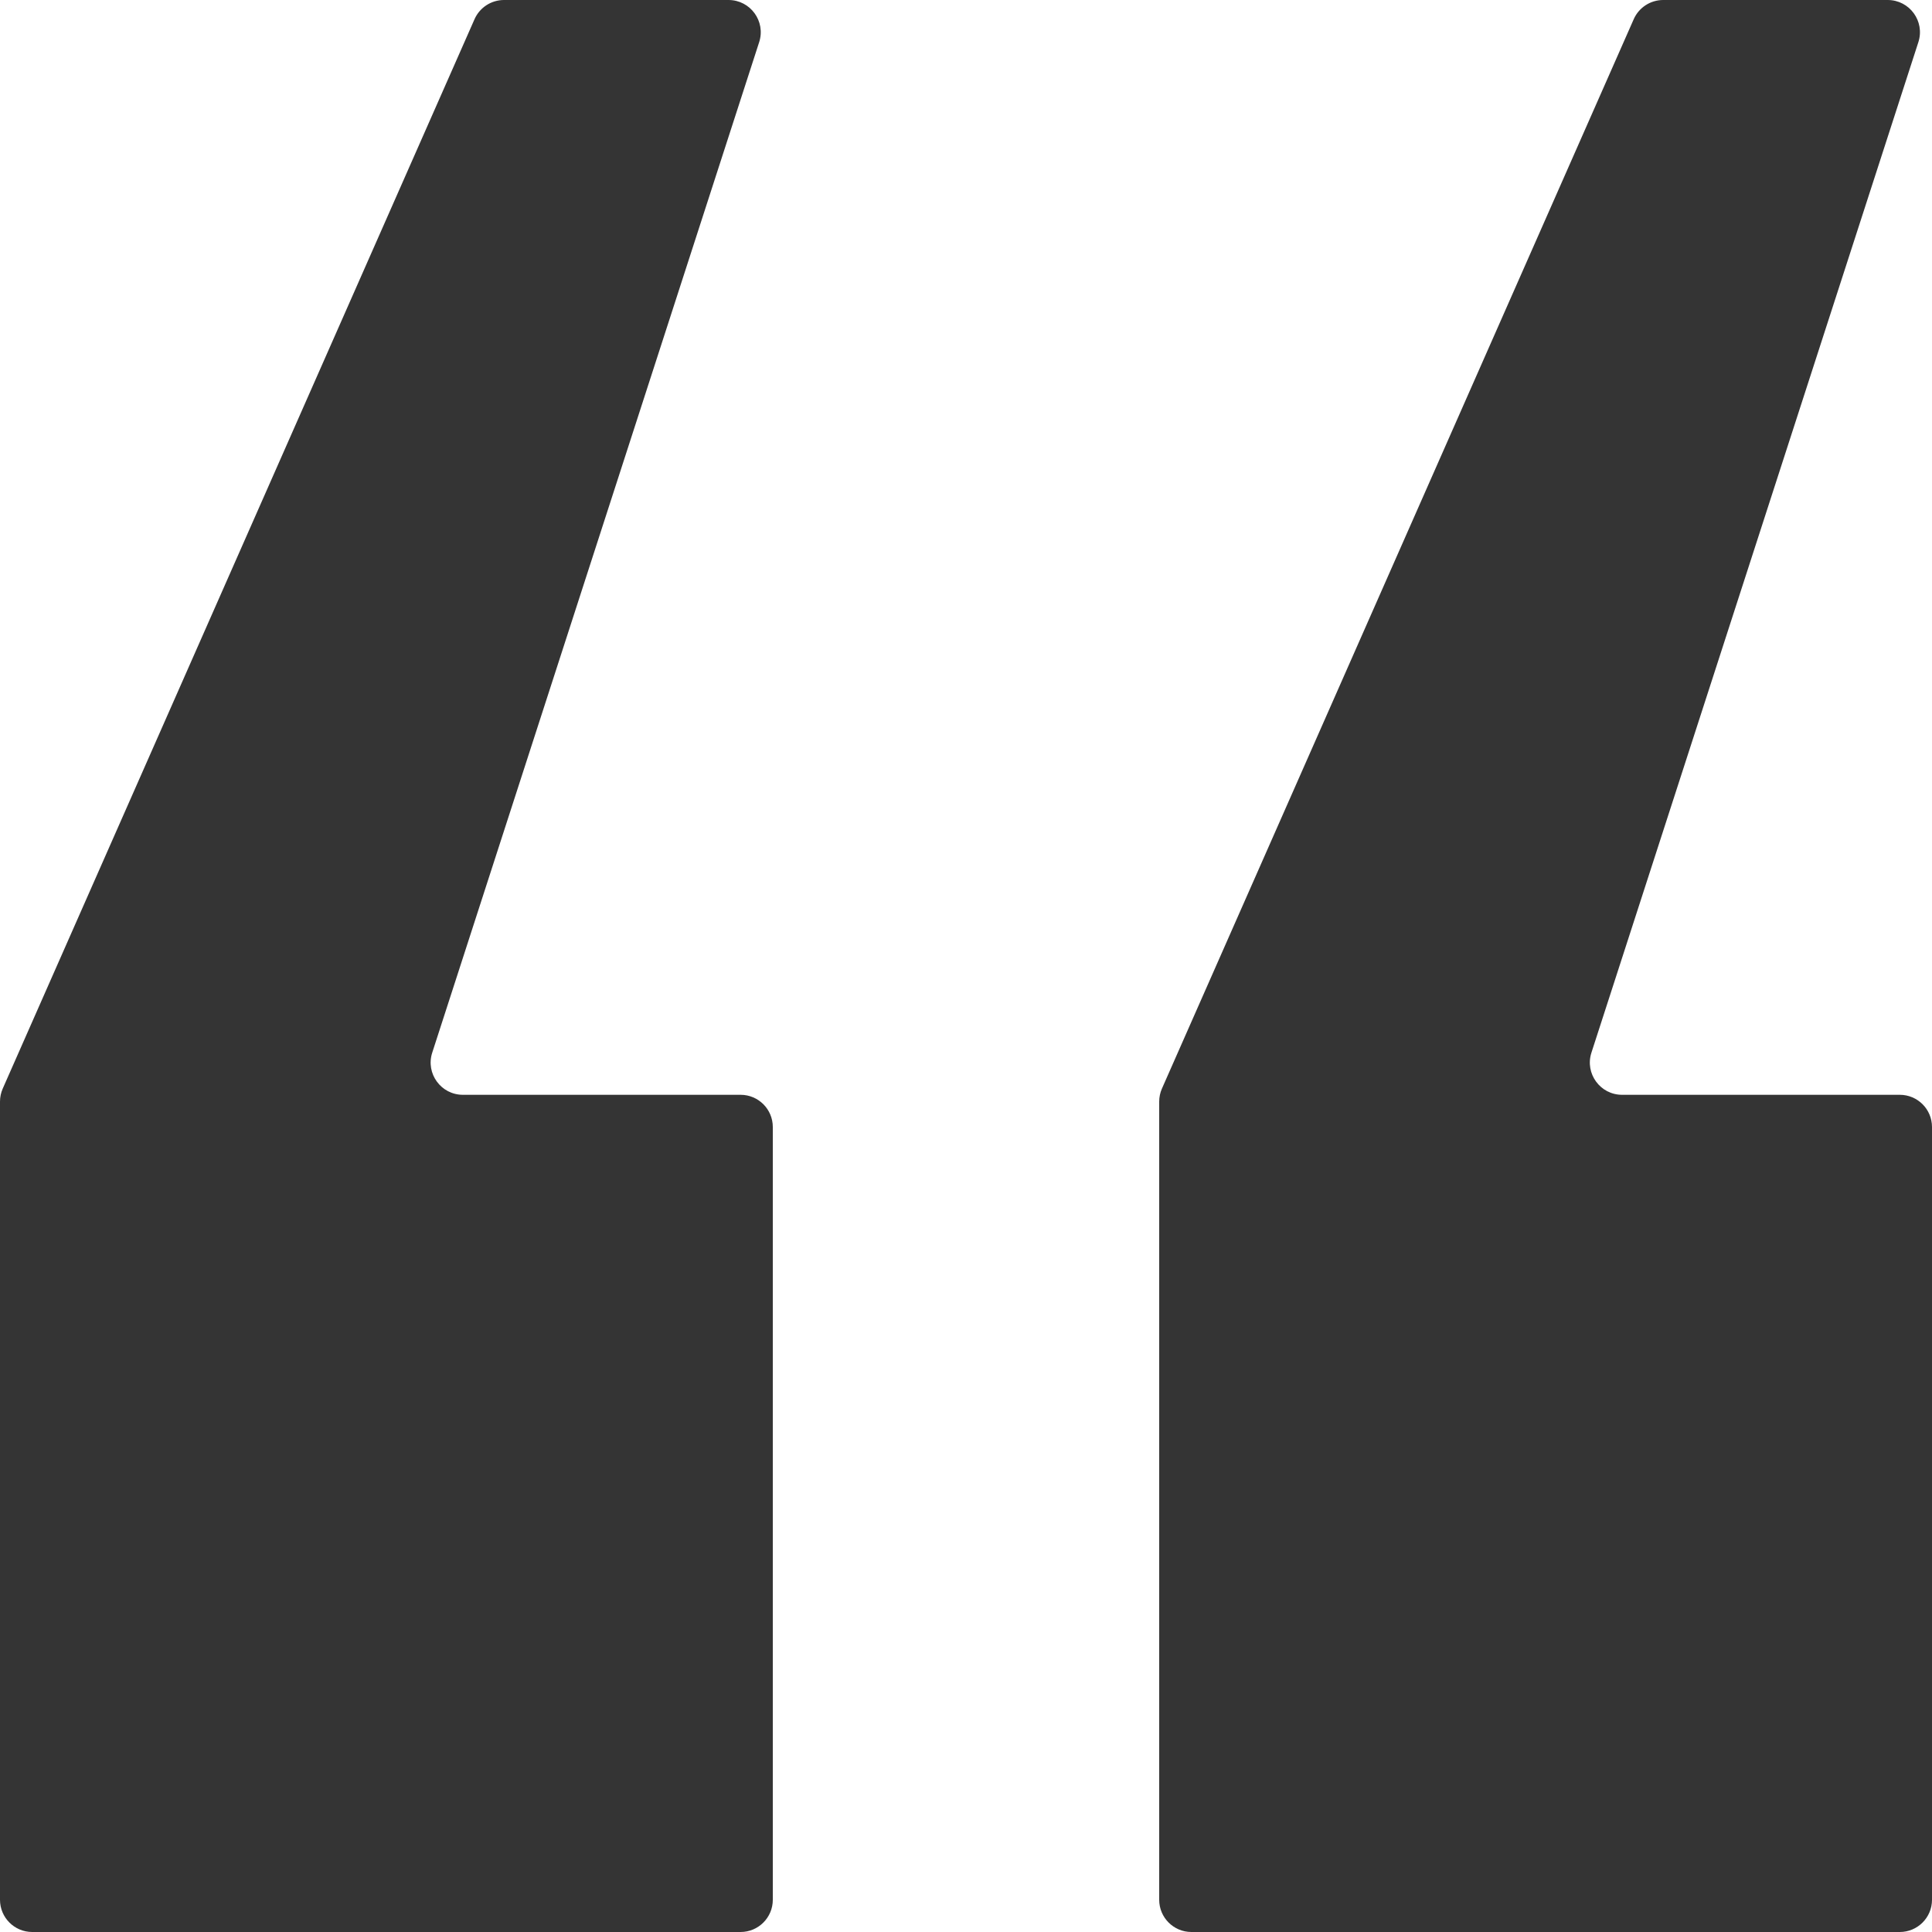
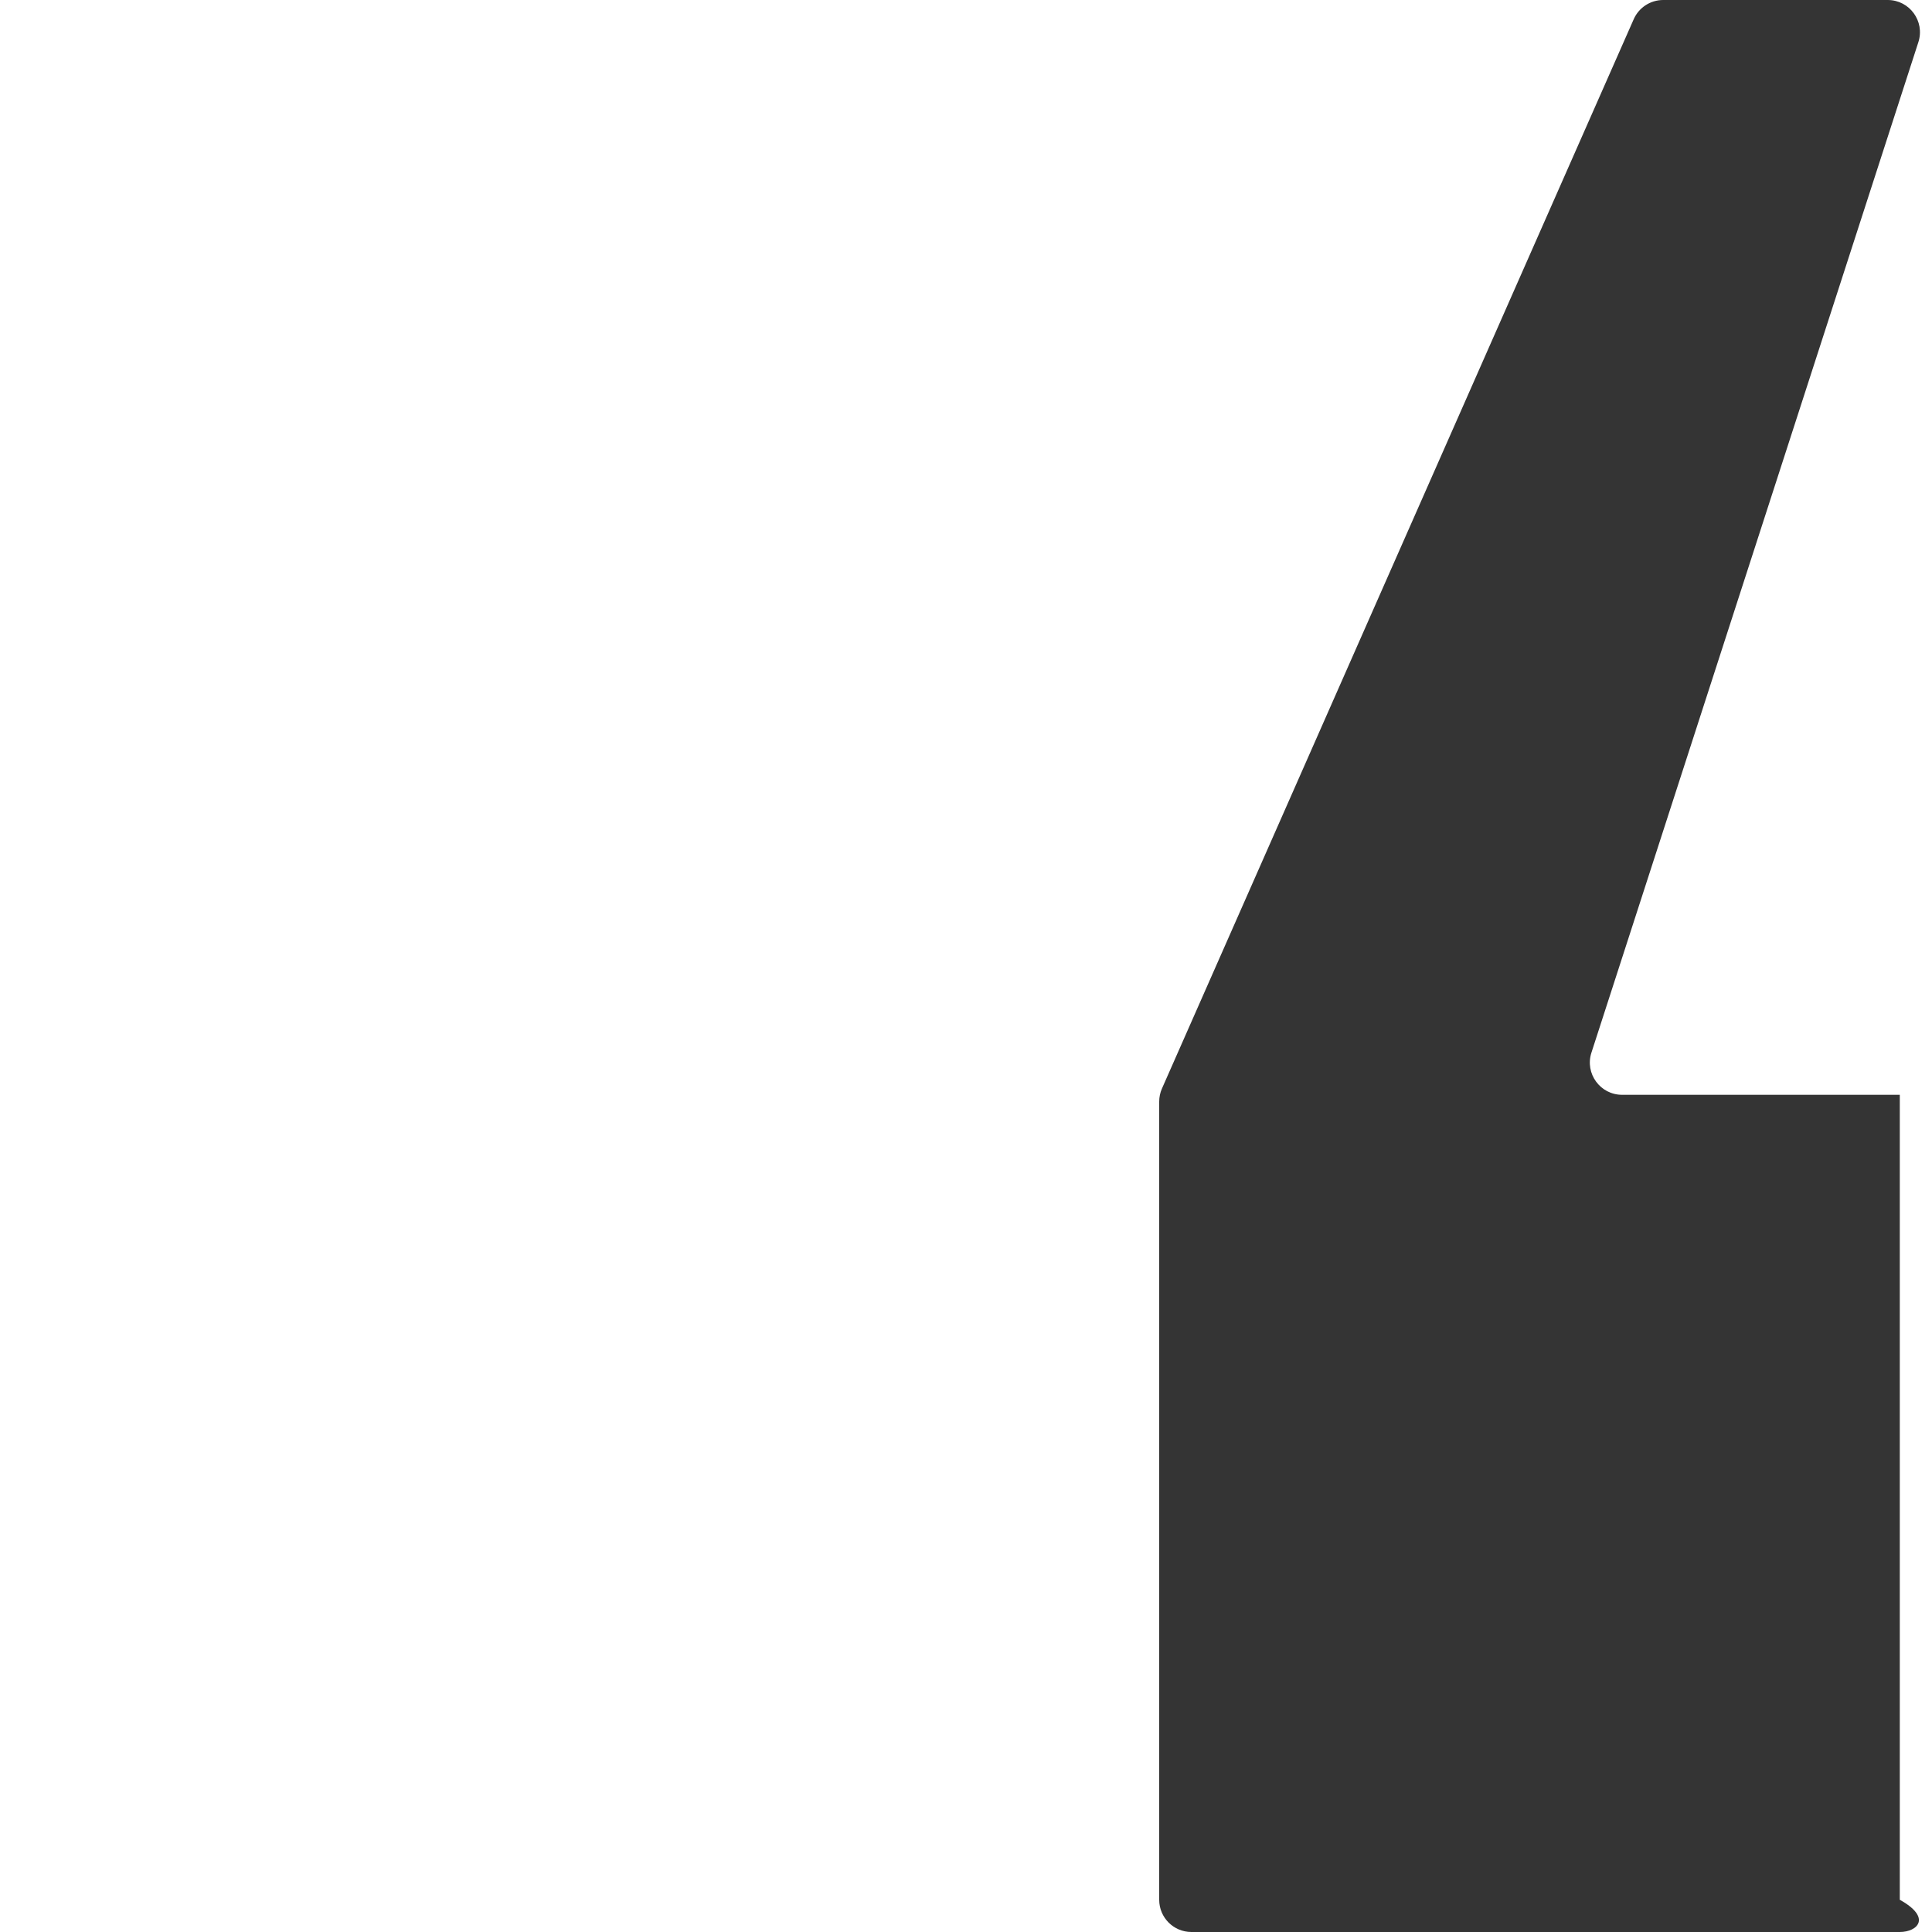
<svg xmlns="http://www.w3.org/2000/svg" width="60" height="60" viewBox="0 0 60 60" fill="none">
-   <path d="M0 34.211C0 34.072 0.029 33.934 0.085 33.807L14.737 0.596C14.897 0.234 15.256 0 15.652 0H22.625C23.304 0 23.786 0.662 23.577 1.308L13.423 32.692C13.214 33.338 13.696 34 14.375 34H23C23.552 34 24 34.448 24 35V59C24 59.552 23.552 60 23 60H1C0.448 60 0 59.552 0 59V34.211Z" fill="#343434" />
-   <path d="M36 34.211C36 34.072 36.029 33.934 36.085 33.807L50.737 0.596C50.897 0.234 51.256 0 51.652 0H58.625C59.304 0 59.786 0.662 59.577 1.308L49.423 32.692C49.214 33.338 49.696 34 50.375 34H59C59.552 34 60 34.448 60 35V59C60 59.552 59.552 60 59 60H37C36.448 60 36 59.552 36 59V34.211Z" fill="#343434" />
+   <path d="M36 34.211C36 34.072 36.029 33.934 36.085 33.807L50.737 0.596C50.897 0.234 51.256 0 51.652 0H58.625C59.304 0 59.786 0.662 59.577 1.308L49.423 32.692C49.214 33.338 49.696 34 50.375 34H59V59C60 59.552 59.552 60 59 60H37C36.448 60 36 59.552 36 59V34.211Z" fill="#343434" />
</svg>